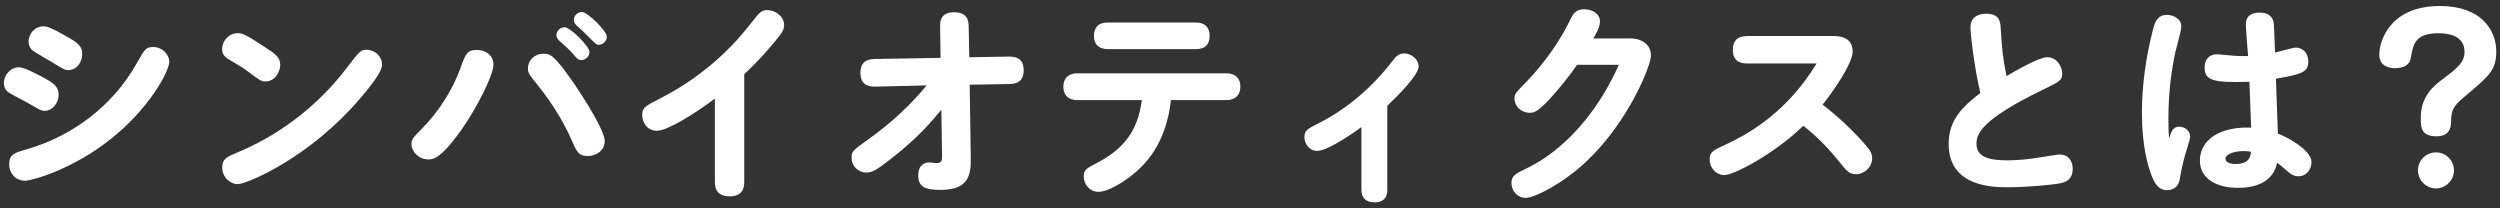
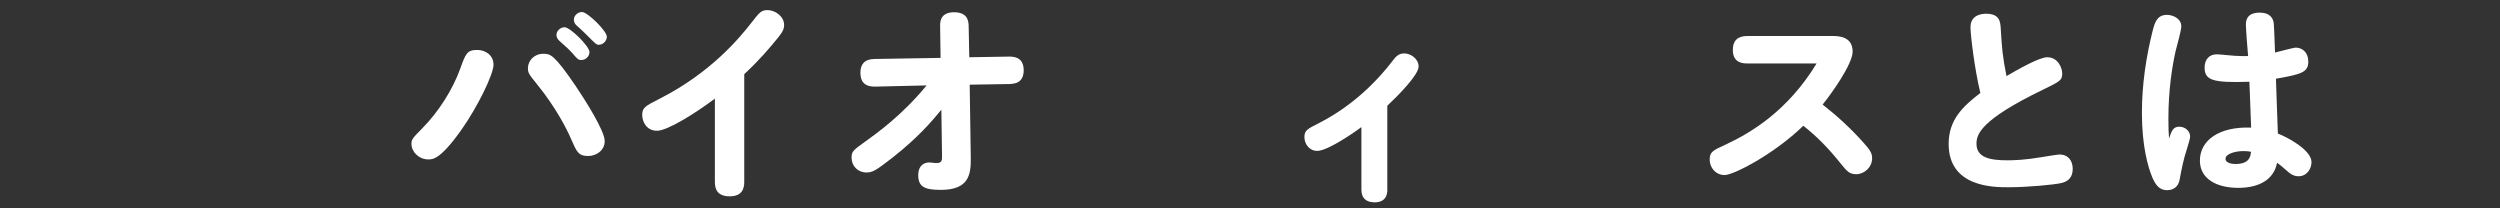
<svg xmlns="http://www.w3.org/2000/svg" version="1.0" id="レイヤー_1" x="0px" y="0px" width="504px" height="42px" viewBox="0 0 504 42" enable-background="new 0 0 504 42" xml:space="preserve">
  <rect x="0" y="0" width="504" height="42" fill="#333333" stroke="none" />
  <g>
-     <path fill="#FFFFFF" d="M8.93,15.73c1.9,1.04,2.89,1.77,2.89,3.37c0,1.64-1.21,3.24-2.81,3.24c-0.69,0-0.95-0.17-3.41-1.6   C5,20.4,2.37,19.06,1.85,18.71c-0.78-0.48-1.08-1.3-1.08-1.94c0-1.43,1.17-3.2,3.02-3.2C5,13.57,7.59,15.04,8.93,15.73z    M34.12,12.45c0,1.94-4.06,9.5-11.92,15.68c-7.82,6.18-15.9,8.3-17.15,8.3c-2.03,0-3.2-1.64-3.2-3.28c0-2.03,0.99-2.33,3.72-3.11   c8.86-2.59,17.11-8.55,21.99-17.28c1.56-2.72,1.81-3.28,3.28-3.28C32.57,9.42,34.12,10.89,34.12,12.45z M13.43,7.35   c2.12,1.21,3.15,1.86,3.15,3.54c0,1.6-1.08,3.24-2.77,3.24c-0.78,0-1.08-0.22-3.33-1.6c-0.65-0.39-3.59-2.07-3.93-2.38   c-0.65-0.6-0.78-1.21-0.78-1.77c0-1.73,1.38-3.07,2.94-3.07C9.32,5.32,9.88,5.32,13.43,7.35z" />
-     <path fill="#FFFFFF" d="M53.48,9.55c1.81,1.17,3.02,1.94,3.02,3.5c0,1.43-1.08,3.37-2.98,3.37c-0.86,0-1.08-0.17-3.33-1.86   c-0.95-0.74-2.46-1.64-3.72-2.38c-1.12-0.65-1.69-1.17-1.69-2.29c0-1.56,1.3-3.2,3.11-3.2C48.77,6.7,49.33,6.79,53.48,9.55z    M77.02,13.01c0,1.56-2.42,4.45-4.23,6.61c-10.37,12.27-23.11,17.5-24.84,17.5c-1.6,0-3.15-1.42-3.15-3.37   c0-1.73,0.95-2.12,2.98-2.98c7.6-3.15,15.73-8.64,22.25-17.24c2.42-3.15,2.68-3.5,3.89-3.5C75.51,10.03,77.02,11.32,77.02,13.01z" />
    <path fill="#FFFFFF" d="M99.49,13.05c0,1.9-3.15,8.42-6.48,13.13c-4.23,5.96-5.75,5.96-6.65,5.96c-1.9,0-3.41-1.51-3.41-3.15   c0-0.91,0.26-1.17,2.29-3.24c3.11-3.15,6.01-7.65,7.52-11.84c1.12-3.11,1.38-3.84,3.46-3.84C97.85,10.07,99.49,11.11,99.49,13.05z    M115.99,17.24c1.9,2.81,5.92,9.12,5.92,11.19c0,1.99-1.81,3.02-3.33,3.02c-1.99,0-2.33-0.86-3.46-3.46   c-0.86-1.99-3.07-6.35-6.83-10.97c-1.64-2.03-1.86-2.33-1.86-3.24c0-1.55,1.25-2.94,3.11-2.94   C110.9,10.85,111.63,10.85,115.99,17.24z M113.83,5.49c1.12,0,5.01,3.84,5.01,5.01c0,0.82-0.73,1.6-1.64,1.6   c-0.6,0-0.78-0.17-1.77-1.34c-0.69-0.78-1.56-1.55-2.64-2.51c-0.35-0.3-0.61-0.73-0.61-1.21C112.19,6.31,112.88,5.49,113.83,5.49z    M117.33,2.42c1.12,0,5.01,3.84,5.01,4.97c0,0.91-0.82,1.64-1.64,1.64c-0.48,0-0.65-0.22-2.42-1.99c-0.39-0.39-1.25-1.21-2.07-1.94   c-0.35-0.3-0.52-0.73-0.52-1.17C115.69,3.2,116.43,2.42,117.33,2.42z" />
    <path fill="#FFFFFF" d="M150.04,36.73c0,1.17-0.35,2.85-2.94,2.85c-2.29,0-2.98-1.25-2.98-2.85V19.88   c-3.67,2.77-9.5,6.48-11.67,6.48c-2.16,0-2.98-1.9-2.98-3.15c0-1.51,0.56-1.81,3.63-3.37C143.26,14.65,149,7.78,151.55,4.5   c1.56-1.99,1.9-2.46,3.2-2.46c1.47,0,3.33,1.21,3.33,3.02c0,0.65-0.22,1.3-1.17,2.46c-1.77,2.2-4.02,4.8-6.87,7.43V36.73z" />
    <path fill="#FFFFFF" d="M176.44,17.46c-2.38,0.04-2.98-1.25-2.98-2.81c0-1.6,0.73-2.72,2.81-2.76l13.35-0.22l-0.09-6.39   c0-0.69-0.09-2.81,2.81-2.81c1.6,0,2.9,0.56,2.94,2.72l0.13,6.35l7.99-0.13c2.29-0.04,2.98,1.17,2.98,2.76   c0,1.69-0.78,2.72-2.81,2.77l-8.08,0.13l0.22,14.82c0.04,3.37-0.43,6.39-6.05,6.39c-3.28,0-4.54-0.65-4.54-2.94   c0-2.2,1.43-2.59,2.2-2.59c0.35,0,1.17,0.13,1.38,0.13c0.78,0,1.21-0.17,1.21-1.08v-0.65l-0.13-9.03c-1.9,2.29-4.54,5.49-9.98,9.76   c-3.28,2.55-3.93,2.89-5.14,2.89c-1.73,0-2.98-1.34-2.98-2.94c0-1.3,0.26-1.51,2.81-3.33c2.29-1.64,7.52-5.4,12.31-11.28   L176.44,17.46z" />
-     <path fill="#FFFFFF" d="M217.18,20.18c-2.2,0-2.81-1.47-2.81-2.68c0-1.77,1.08-2.72,2.81-2.72h30.07c1.95,0,2.81,1.17,2.81,2.64   c0,1.77-1.04,2.76-2.81,2.76h-11.19c-0.95,8.73-5.14,13.05-7.99,15.25c-1.77,1.38-4.75,3.24-6.57,3.24c-2.03,0-3.02-1.73-3.02-3.11   c0-1.34,0.48-1.56,2.77-2.77c5.05-2.68,8.12-6.13,8.94-12.62H217.18z M241.11,4.54c1.64,0,2.76,0.86,2.76,2.68   c0,1.73-0.91,2.68-2.76,2.68h-17.8c-1.86,0-2.77-1.04-2.77-2.64c0-1.64,0.82-2.72,2.77-2.72H241.11z" />
    <path fill="#FFFFFF" d="M279.69,38.24c0,2.51-1.99,2.55-2.59,2.55c-1.64,0-2.64-0.82-2.64-2.55V25.62c-0.43,0.35-6.61,4.8-8.9,4.8   c-1.69,0-2.59-1.51-2.59-2.76c0-1.38,0.56-1.64,3.02-2.89c5.88-3.02,10.89-7.43,14.91-12.7c0.48-0.61,1.04-1.3,2.2-1.3   c1.34,0,2.89,1.12,2.89,2.64c0,1.68-4.02,5.75-6.31,7.91V38.24z" />
-     <path fill="#FFFFFF" d="M328.6,7.74c2.59,0,4.23,1.38,4.23,3.46c0,2.03-4.45,13.22-12.96,21.3c-4.97,4.67-10.59,7.39-12.27,7.39   c-1.77,0-2.89-1.51-2.89-2.94c0-1.51,0.65-1.86,3.33-3.15c2.46-1.21,11.79-6.18,18.32-20.74h-8.42c-1.21,1.77-3.33,4.54-5.62,7   c-2.29,2.42-3.02,2.68-3.93,2.68c-1.73,0-3.07-1.38-3.07-2.81c0-0.99,0.09-1.08,2.59-3.63c4.06-4.23,7-8.9,8.51-12.05   c0.69-1.43,1.17-2.38,2.98-2.38c1.73,0,3.15,0.99,3.15,2.42c0,0.65-0.13,1.43-1.34,3.46H328.6z" />
    <path fill="#FFFFFF" d="M352.28,12.79c-0.78,0-2.94,0-2.94-2.72c0-2.07,1.17-2.81,2.94-2.81h17.15c1.08,0,4.06,0,4.06,3.15   c0,2.51-4.32,8.55-6.05,10.67c2.94,2.29,5.7,4.84,8.17,7.6c1.34,1.51,1.81,2.12,1.81,3.24c0,1.81-1.6,3.2-3.2,3.2   c-1.34,0-1.86-0.56-3.11-2.12c-2.68-3.33-4.79-5.44-7.56-7.65c-5.96,5.79-14.08,9.94-15.86,9.94c-1.86,0-3.02-1.55-3.02-3.11   c0-1.56,0.65-1.86,3.2-3.02c5.1-2.38,12.53-6.78,18.36-16.37H352.28z" />
    <path fill="#FFFFFF" d="M397.25,5.49c0-2.72,2.72-2.72,3.15-2.72c2.72,0,2.85,1.6,2.94,2.85c0.26,4.28,0.39,5.83,1.17,9.72   c2.07-1.21,6.57-3.8,8.21-3.8c2.2,0,3.02,2.2,3.02,3.24c0,1.43-0.39,1.6-4.02,3.37c-12.57,6.09-13.26,8.99-13.26,10.84   c0,2.89,2.94,3.33,6.31,3.33c1.25,0,3.67-0.09,6.87-0.65c0.61-0.09,3.11-0.52,3.54-0.52c1.86,0,2.68,1.34,2.68,2.89   c0,1.69-0.86,2.51-2.25,2.85c-1.38,0.35-6.96,0.86-10.71,0.86c-2.98,0-12.05,0-12.05-8.73c0-4.88,2.85-7.56,6.39-10.28   C398.07,13.91,397.25,7.05,397.25,5.49z" />
    <path fill="#FFFFFF" d="M439.33,25.54c1.17,0,2.2,0.86,2.2,1.99c0,0.43-0.35,1.51-0.69,2.64c-0.65,1.94-1.04,3.97-1.43,6.05   c-0.17,0.95-0.78,2.12-2.55,2.12c-1.56,0-2.33-1.12-2.98-2.63c-0.82-2.03-2.07-6.14-2.07-12.96c0-5.62,0.82-11.23,2.2-16.68   c0.43-1.64,0.91-3.07,2.85-3.07c1.21,0,2.89,0.73,2.89,2.33c0,0.82-0.99,4.32-1.17,5.05c-0.69,3.15-1.43,7.78-1.43,13.52   c0,1.9,0.04,2.94,0.13,4.02C437.78,26.44,438.08,25.54,439.33,25.54z M452.77,4.93c0-2.38,2.16-2.38,2.81-2.38   c1.17,0,2.59,0.39,2.81,2.16c0.04,0.43,0.09,1.17,0.26,5.88c0.65-0.13,3.67-0.99,4.19-0.99c1.25,0,2.51,0.91,2.51,2.81   c0,2.12-1.25,2.55-6.52,3.46c0.04,1.77,0.35,9.5,0.39,11.06c1.64,0.6,6.78,3.24,6.78,5.75c0,1.34-0.95,2.85-2.59,2.85   c-0.99,0-1.6-0.39-2.55-1.25c-0.39-0.35-1.12-0.99-1.81-1.47c-0.6,3.28-3.46,5.06-7.82,5.06c-4.45,0-7.73-1.86-7.73-5.49   c0-4.15,3.97-6.91,10.33-6.65c-0.04-1.47-0.3-7.95-0.35-9.25c-7.56,0.26-9.03-0.35-9.03-2.89c0-1.6,0.95-2.64,2.42-2.64   c0.73,0,2.81,0.26,3.67,0.3c0.82,0.04,1.99,0.09,2.68,0.04C453.12,10.29,452.77,5.84,452.77,4.93z M452.25,30.46   c-1.64,0-3.59,0.56-3.59,1.56c0,0.65,0.82,1.04,2.03,1.04c2.89,0,3.02-1.64,3.11-2.46C453.42,30.51,452.94,30.46,452.25,30.46z" />
-     <path fill="#FFFFFF" d="M491.18,27.48c-3.02,0-3.15-1.77-3.15-3.41c0-1.6,0-4.84,4.02-7.82c3.2-2.38,4.8-3.59,4.8-5.79   c0-3.33-3.37-3.76-5.18-3.76c-4.8,0-5.18,2.2-5.66,5.01c-0.26,1.55-1.68,2.03-3.2,2.03c-0.6,0-3.15-0.09-3.15-2.72   c0-2.51,1.94-9.81,12.23-9.81c8.47,0,11.36,5.01,11.36,9.16c0,3.72-1.43,4.93-5.83,8.64c-2.38,1.99-3.28,2.77-3.28,5.31   C494.12,25.32,494.12,27.48,491.18,27.48z M494.72,34.35c0,1.99-1.64,3.63-3.63,3.63c-1.99,0-3.63-1.64-3.63-3.63   c0-2.03,1.64-3.63,3.63-3.63C493.08,30.72,494.72,32.32,494.72,34.35z" />
  </g>
  <g>
</g>
  <g>
</g>
  <g>
</g>
  <g>
</g>
  <g>
</g>
  <g>
</g>
</svg>